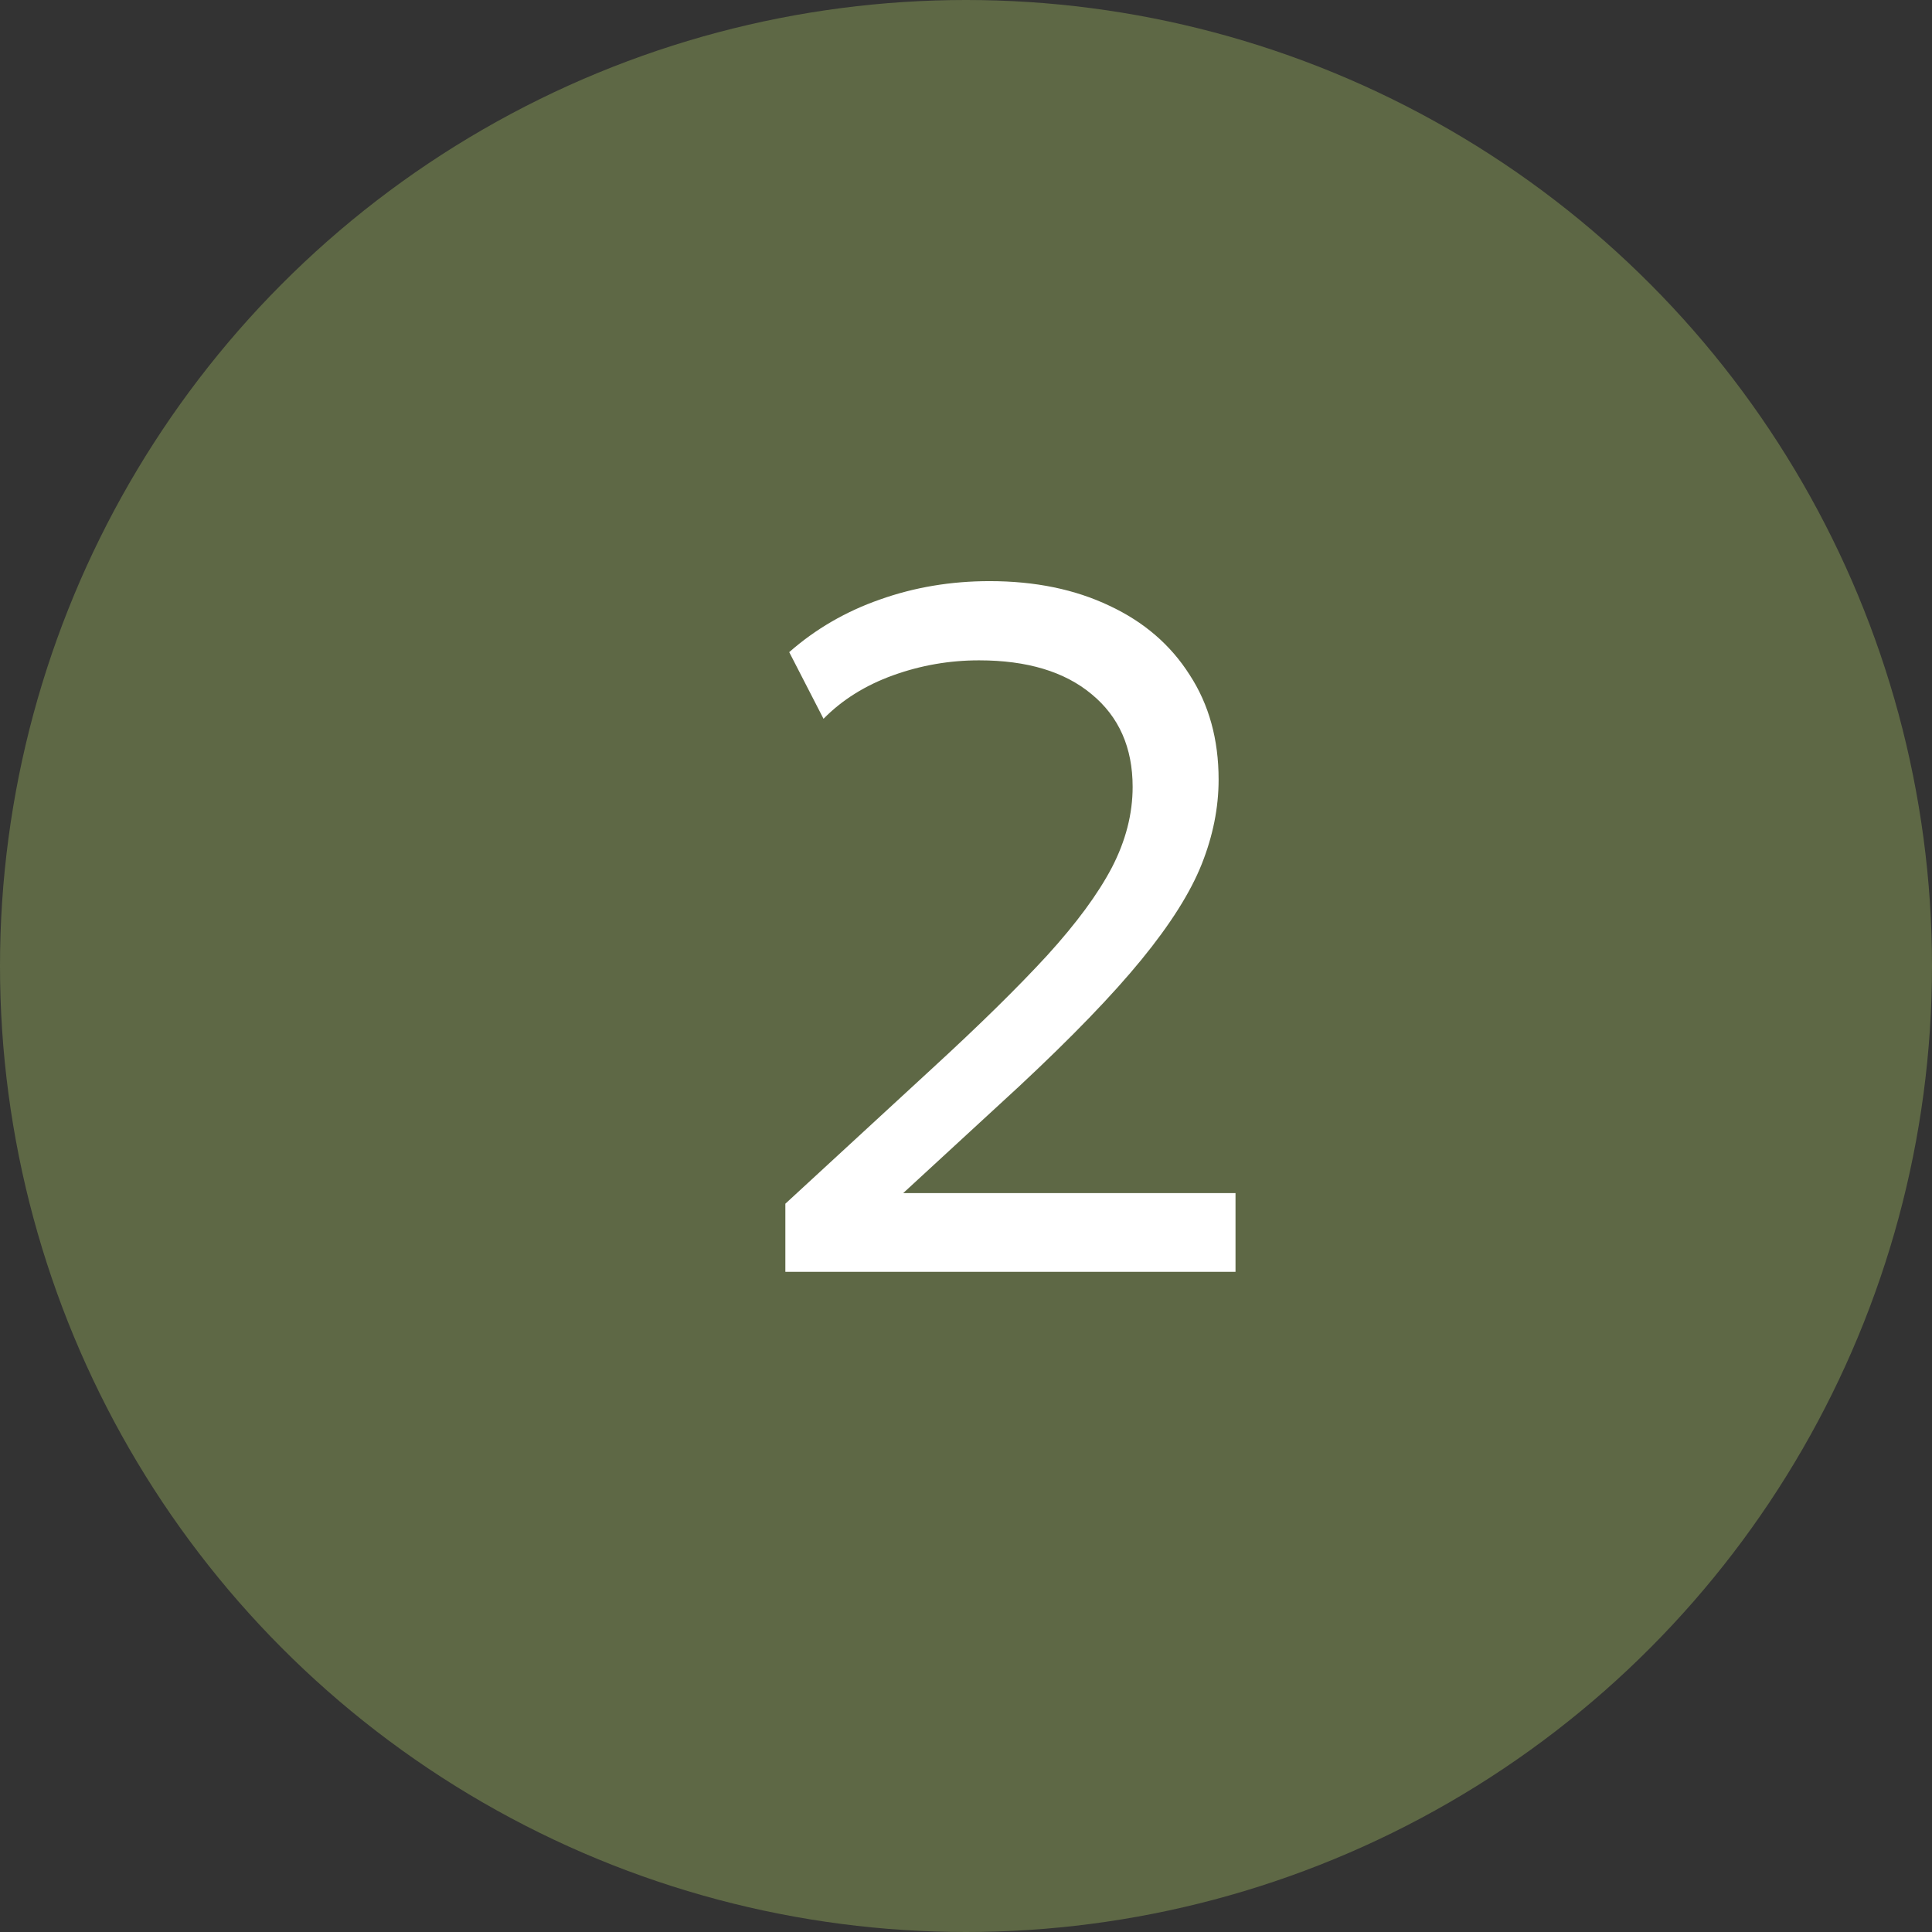
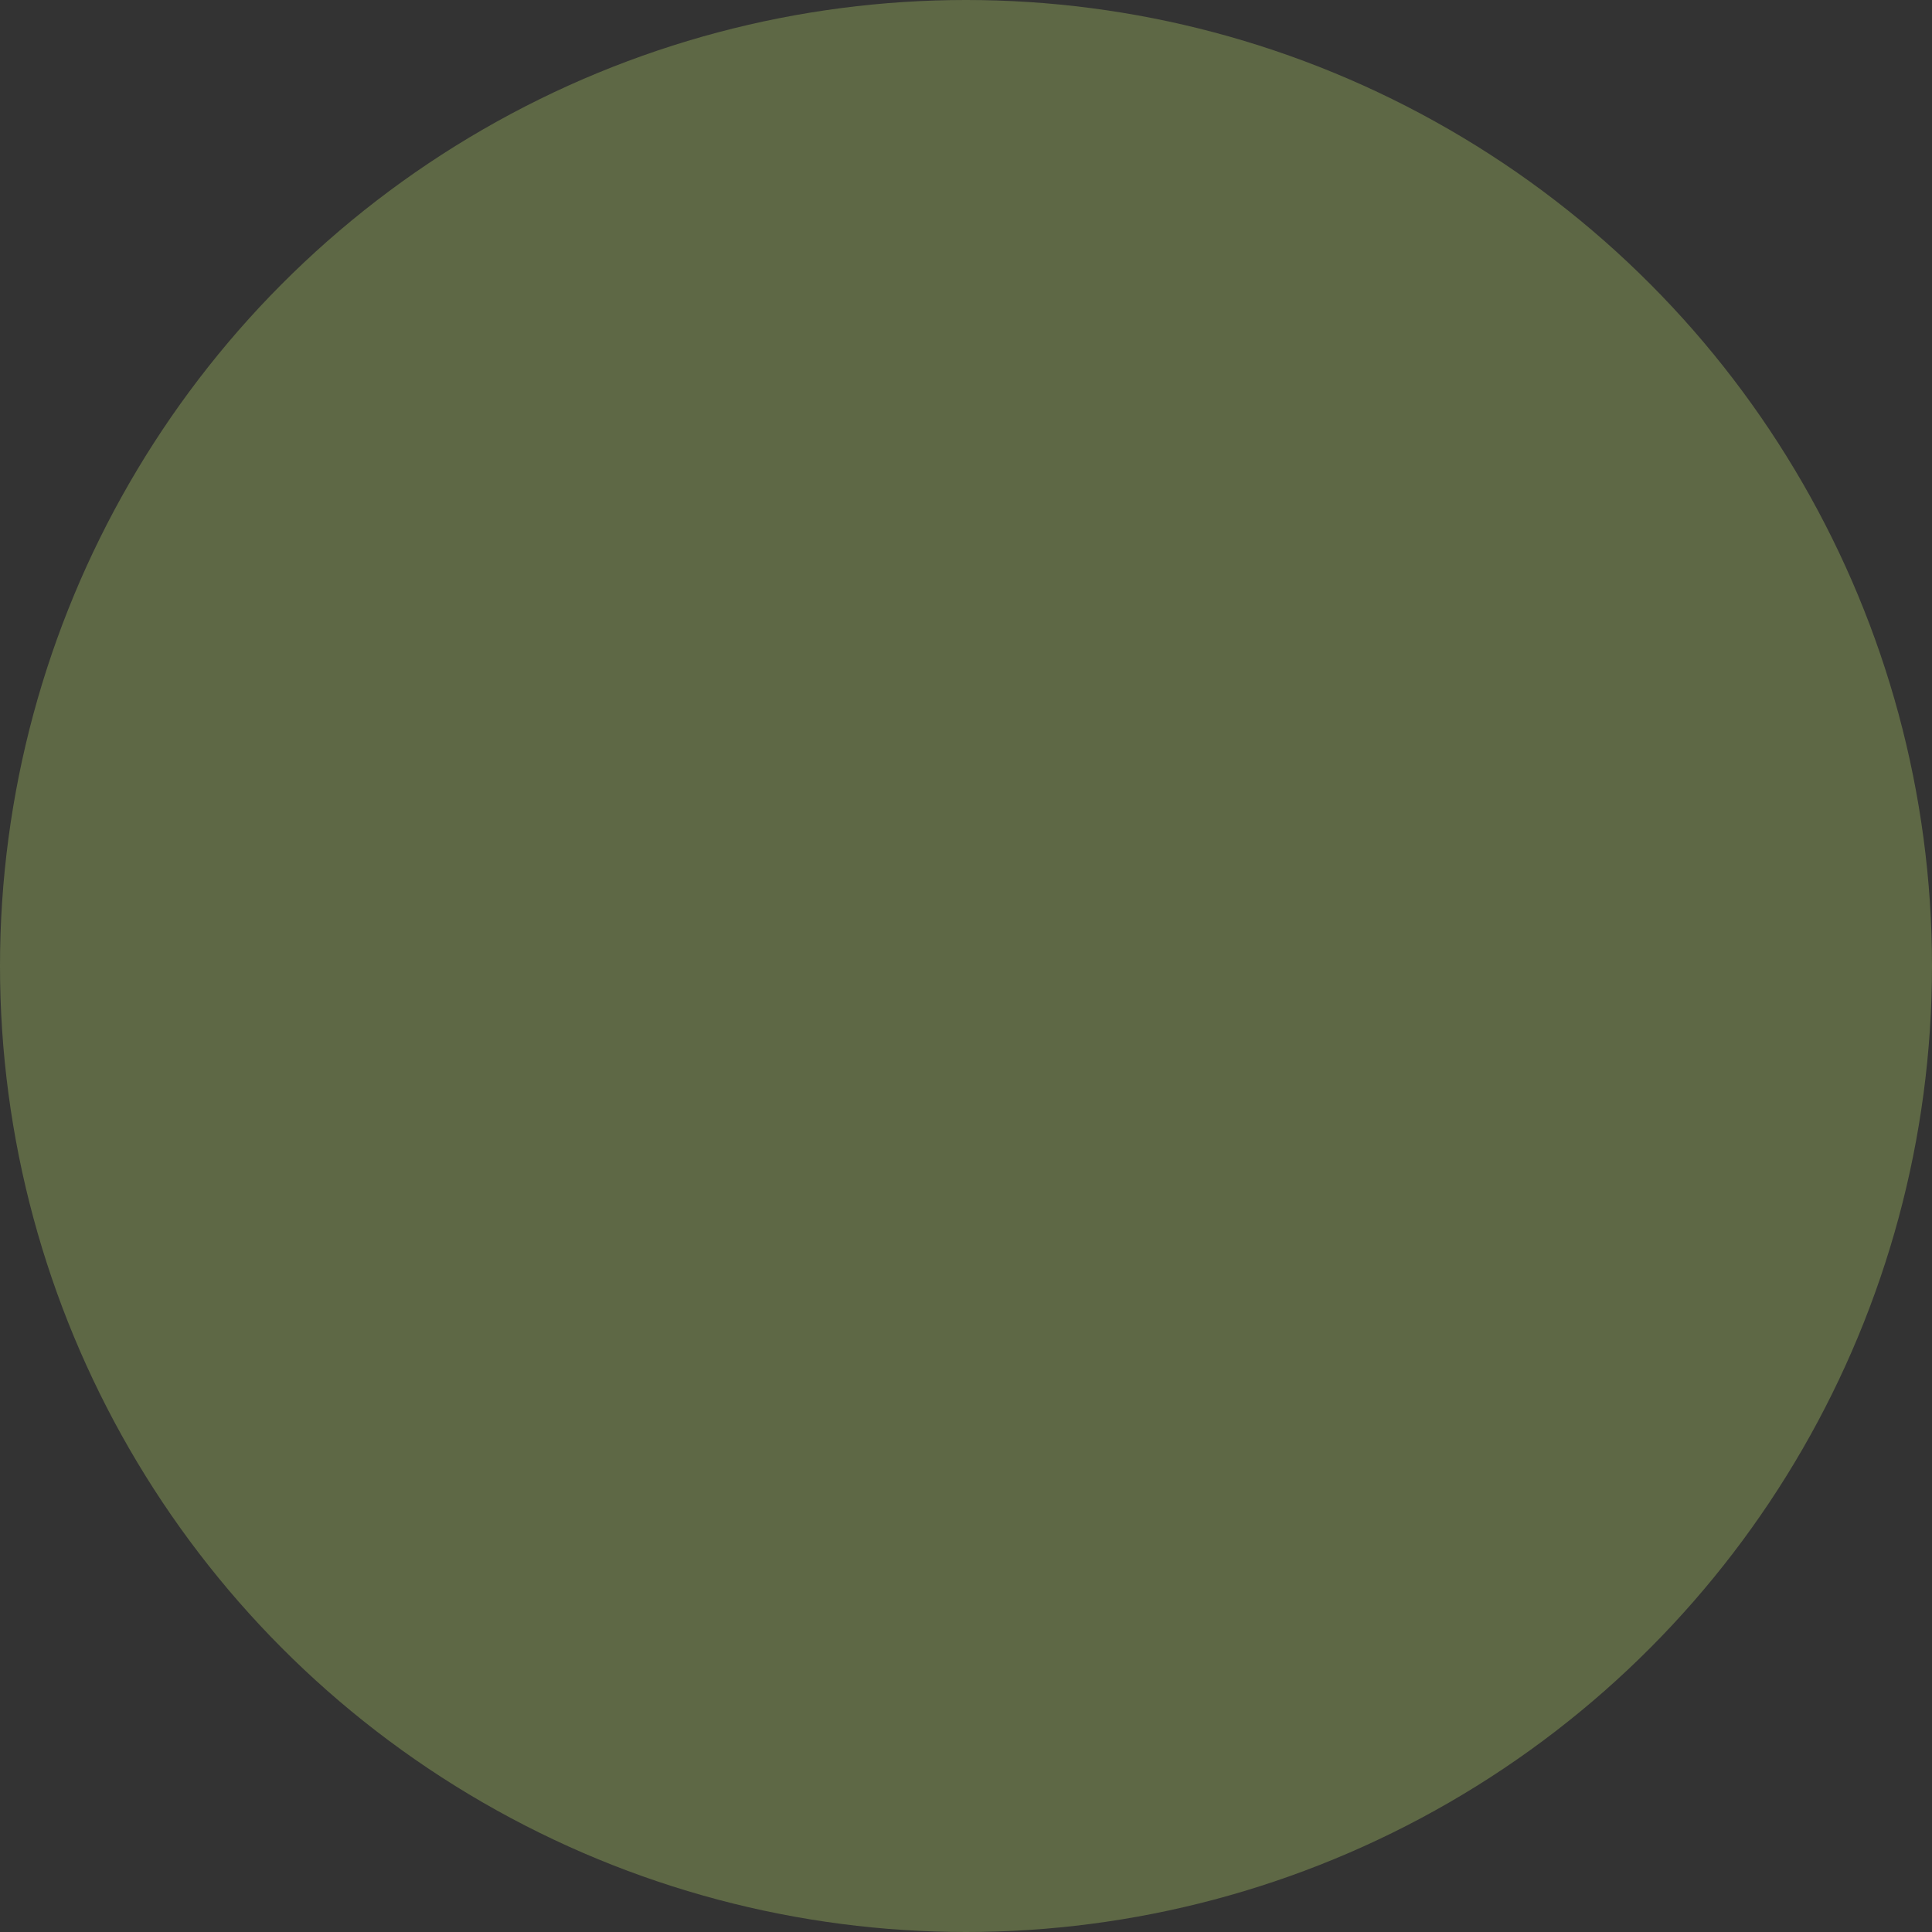
<svg xmlns="http://www.w3.org/2000/svg" fill="none" viewBox="0 0 48 48" height="48" width="48">
  <rect x="0" y="0" width="48" height="48" fill="#333333" stroke="none" />
  <circle fill="#5E6845" r="24" cy="24" cx="24" />
-   <path fill="white" d="M19.512 31.598V29.906L23.172 26.534C24.34 25.462 25.288 24.53 26.016 23.738C26.744 22.938 27.28 22.21 27.624 21.554C27.968 20.89 28.14 20.222 28.14 19.55C28.14 18.574 27.8 17.806 27.12 17.246C26.448 16.686 25.516 16.406 24.324 16.406C23.588 16.406 22.876 16.53 22.188 16.778C21.5 17.026 20.924 17.386 20.46 17.858L19.608 16.202C20.264 15.626 21.016 15.19 21.864 14.894C22.72 14.59 23.628 14.438 24.588 14.438C25.716 14.438 26.708 14.642 27.564 15.05C28.42 15.45 29.084 16.022 29.556 16.766C30.036 17.502 30.276 18.37 30.276 19.37C30.276 20.066 30.136 20.766 29.856 21.47C29.576 22.174 29.076 22.966 28.356 23.846C27.644 24.718 26.632 25.766 25.32 26.99L22.44 29.642H30.696V31.598H19.512Z" />
</svg>